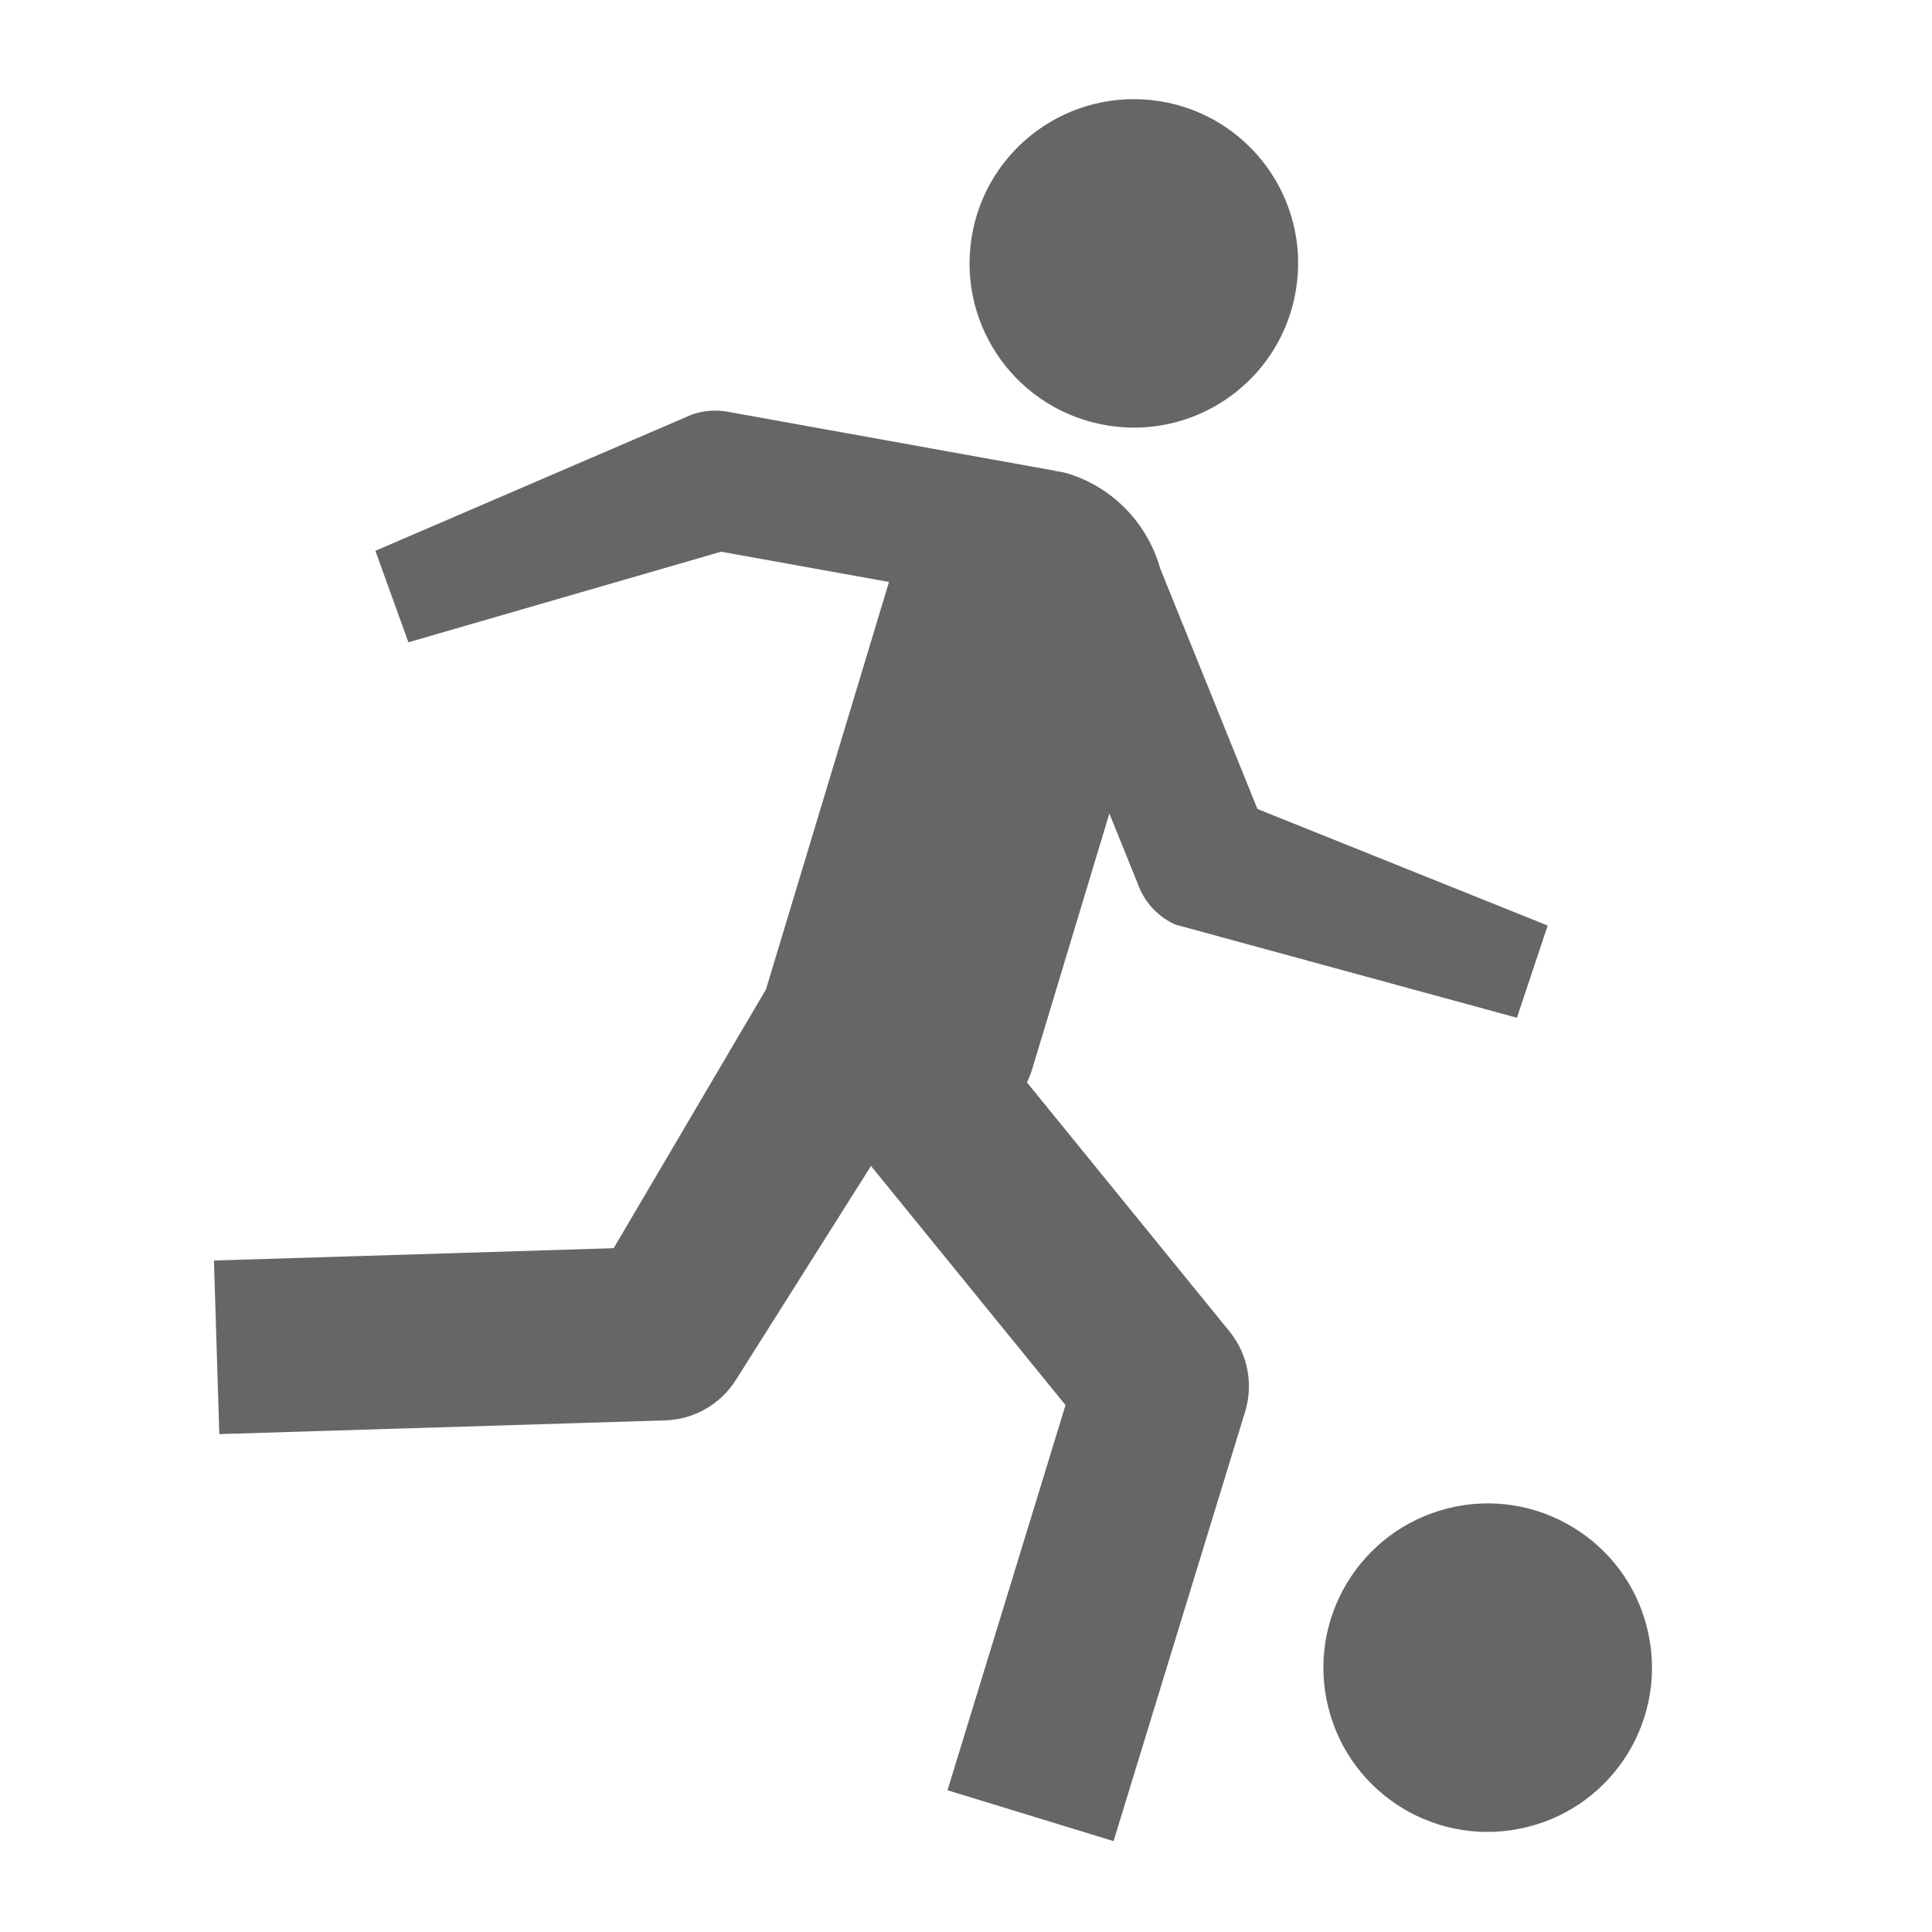
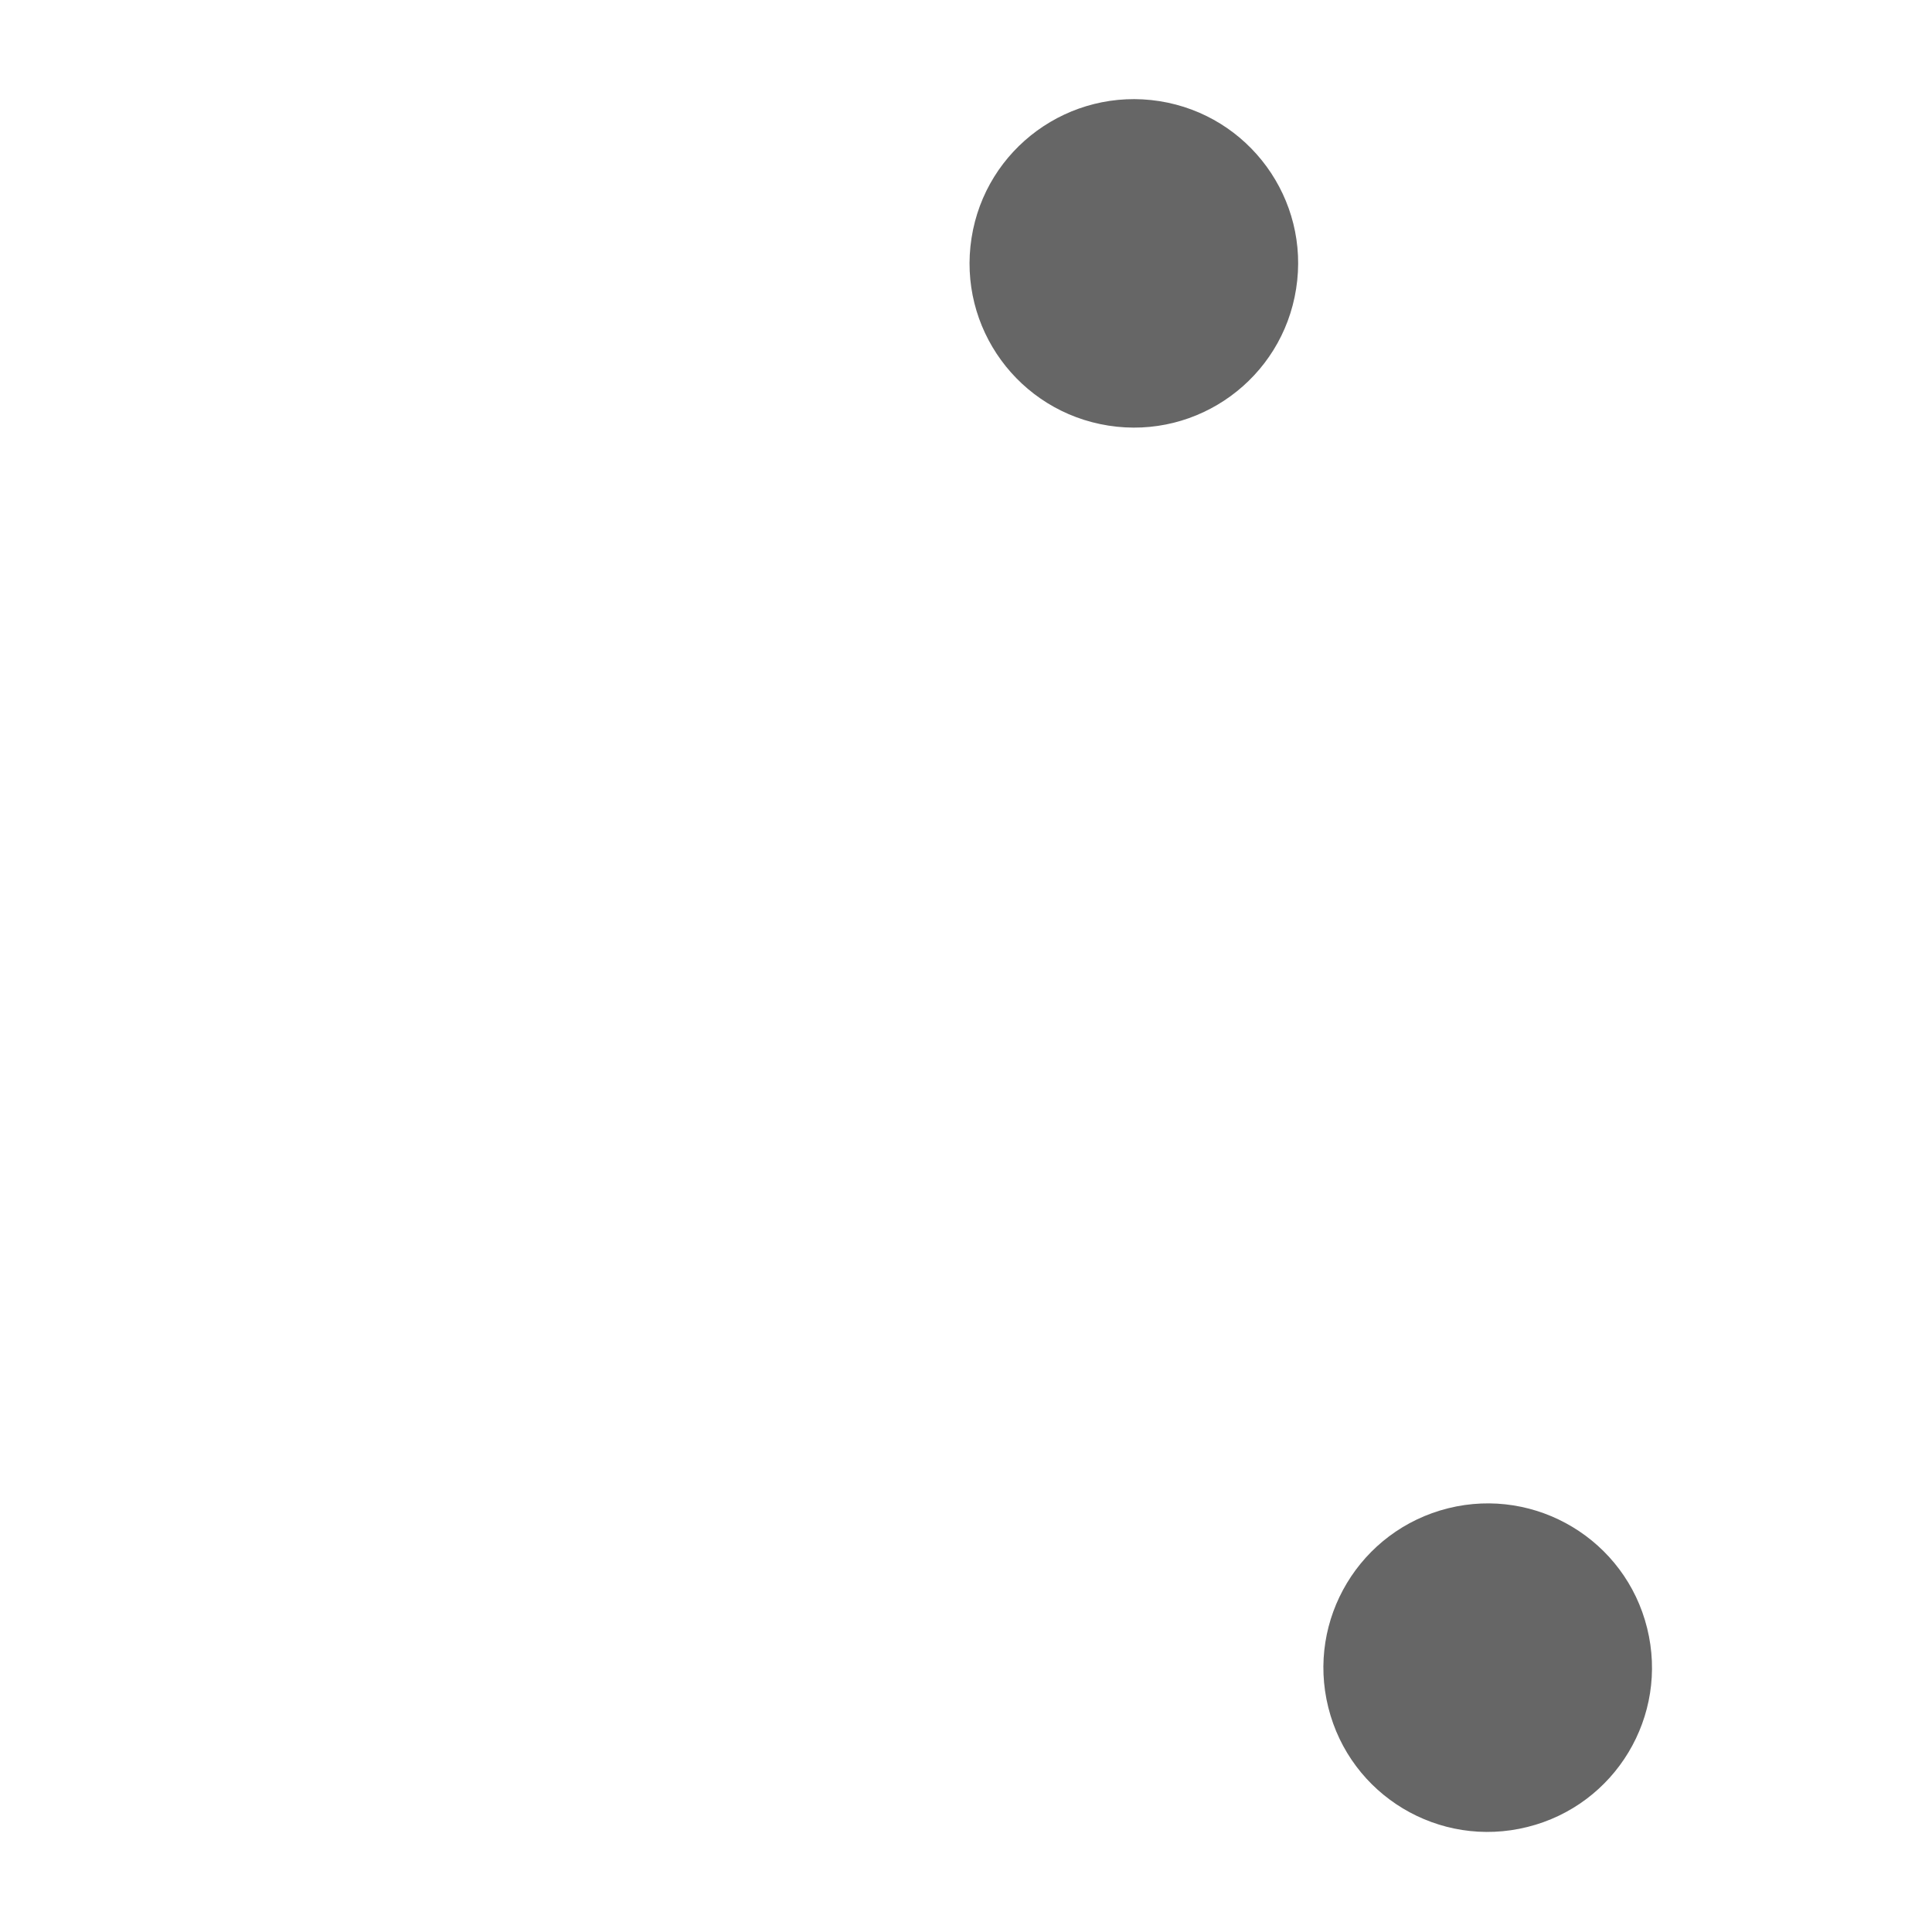
<svg xmlns="http://www.w3.org/2000/svg" width="207" height="207" viewBox="0 0 207 207" fill="none">
  <path d="M118.771 45.602C128.366 47.106 137.368 40.551 138.87 30.944C140.388 21.348 133.818 12.343 124.221 10.835C114.591 9.334 105.588 15.902 104.093 25.503C102.592 35.103 109.147 44.096 118.771 45.602H118.771Z" fill="#666666" />
-   <path d="M110.036 115.982C110.222 115.527 110.43 115.09 110.572 114.614L118.861 87.158L122.05 95.051C122.777 96.845 124.173 98.282 125.936 99.064L162.526 109.045L165.823 99.164L134.727 86.677L124.31 60.912C122.97 56.196 119.362 52.228 114.317 50.705C113.866 50.567 113.412 50.53 112.955 50.438L112.957 50.424L112.048 50.26C111.8 50.226 111.551 50.148 111.309 50.126L77.94 44.112C76.656 43.879 75.325 43.99 74.093 44.433L40.218 59.015L43.757 68.817L77.262 59.112L95.25 62.353L82.068 106.008L65.75 133.734L22.922 135.057L23.497 153.654L71.265 152.184C74.356 152.09 77.194 150.465 78.845 147.85L93.321 124.925L114.164 150.549L101.518 191.814L119.311 197.264L133.408 151.244C134.312 148.277 133.685 145.055 131.73 142.651L110.036 115.982Z" fill="#666666" />
  <path d="M176.477 174.437C174.144 165.008 164.595 159.258 155.166 161.598C145.712 163.957 139.965 173.504 142.317 182.936C144.663 192.365 154.193 198.109 163.647 195.749C173.08 193.408 178.822 183.869 176.477 174.437V174.437Z" fill="#666666" />
</svg>